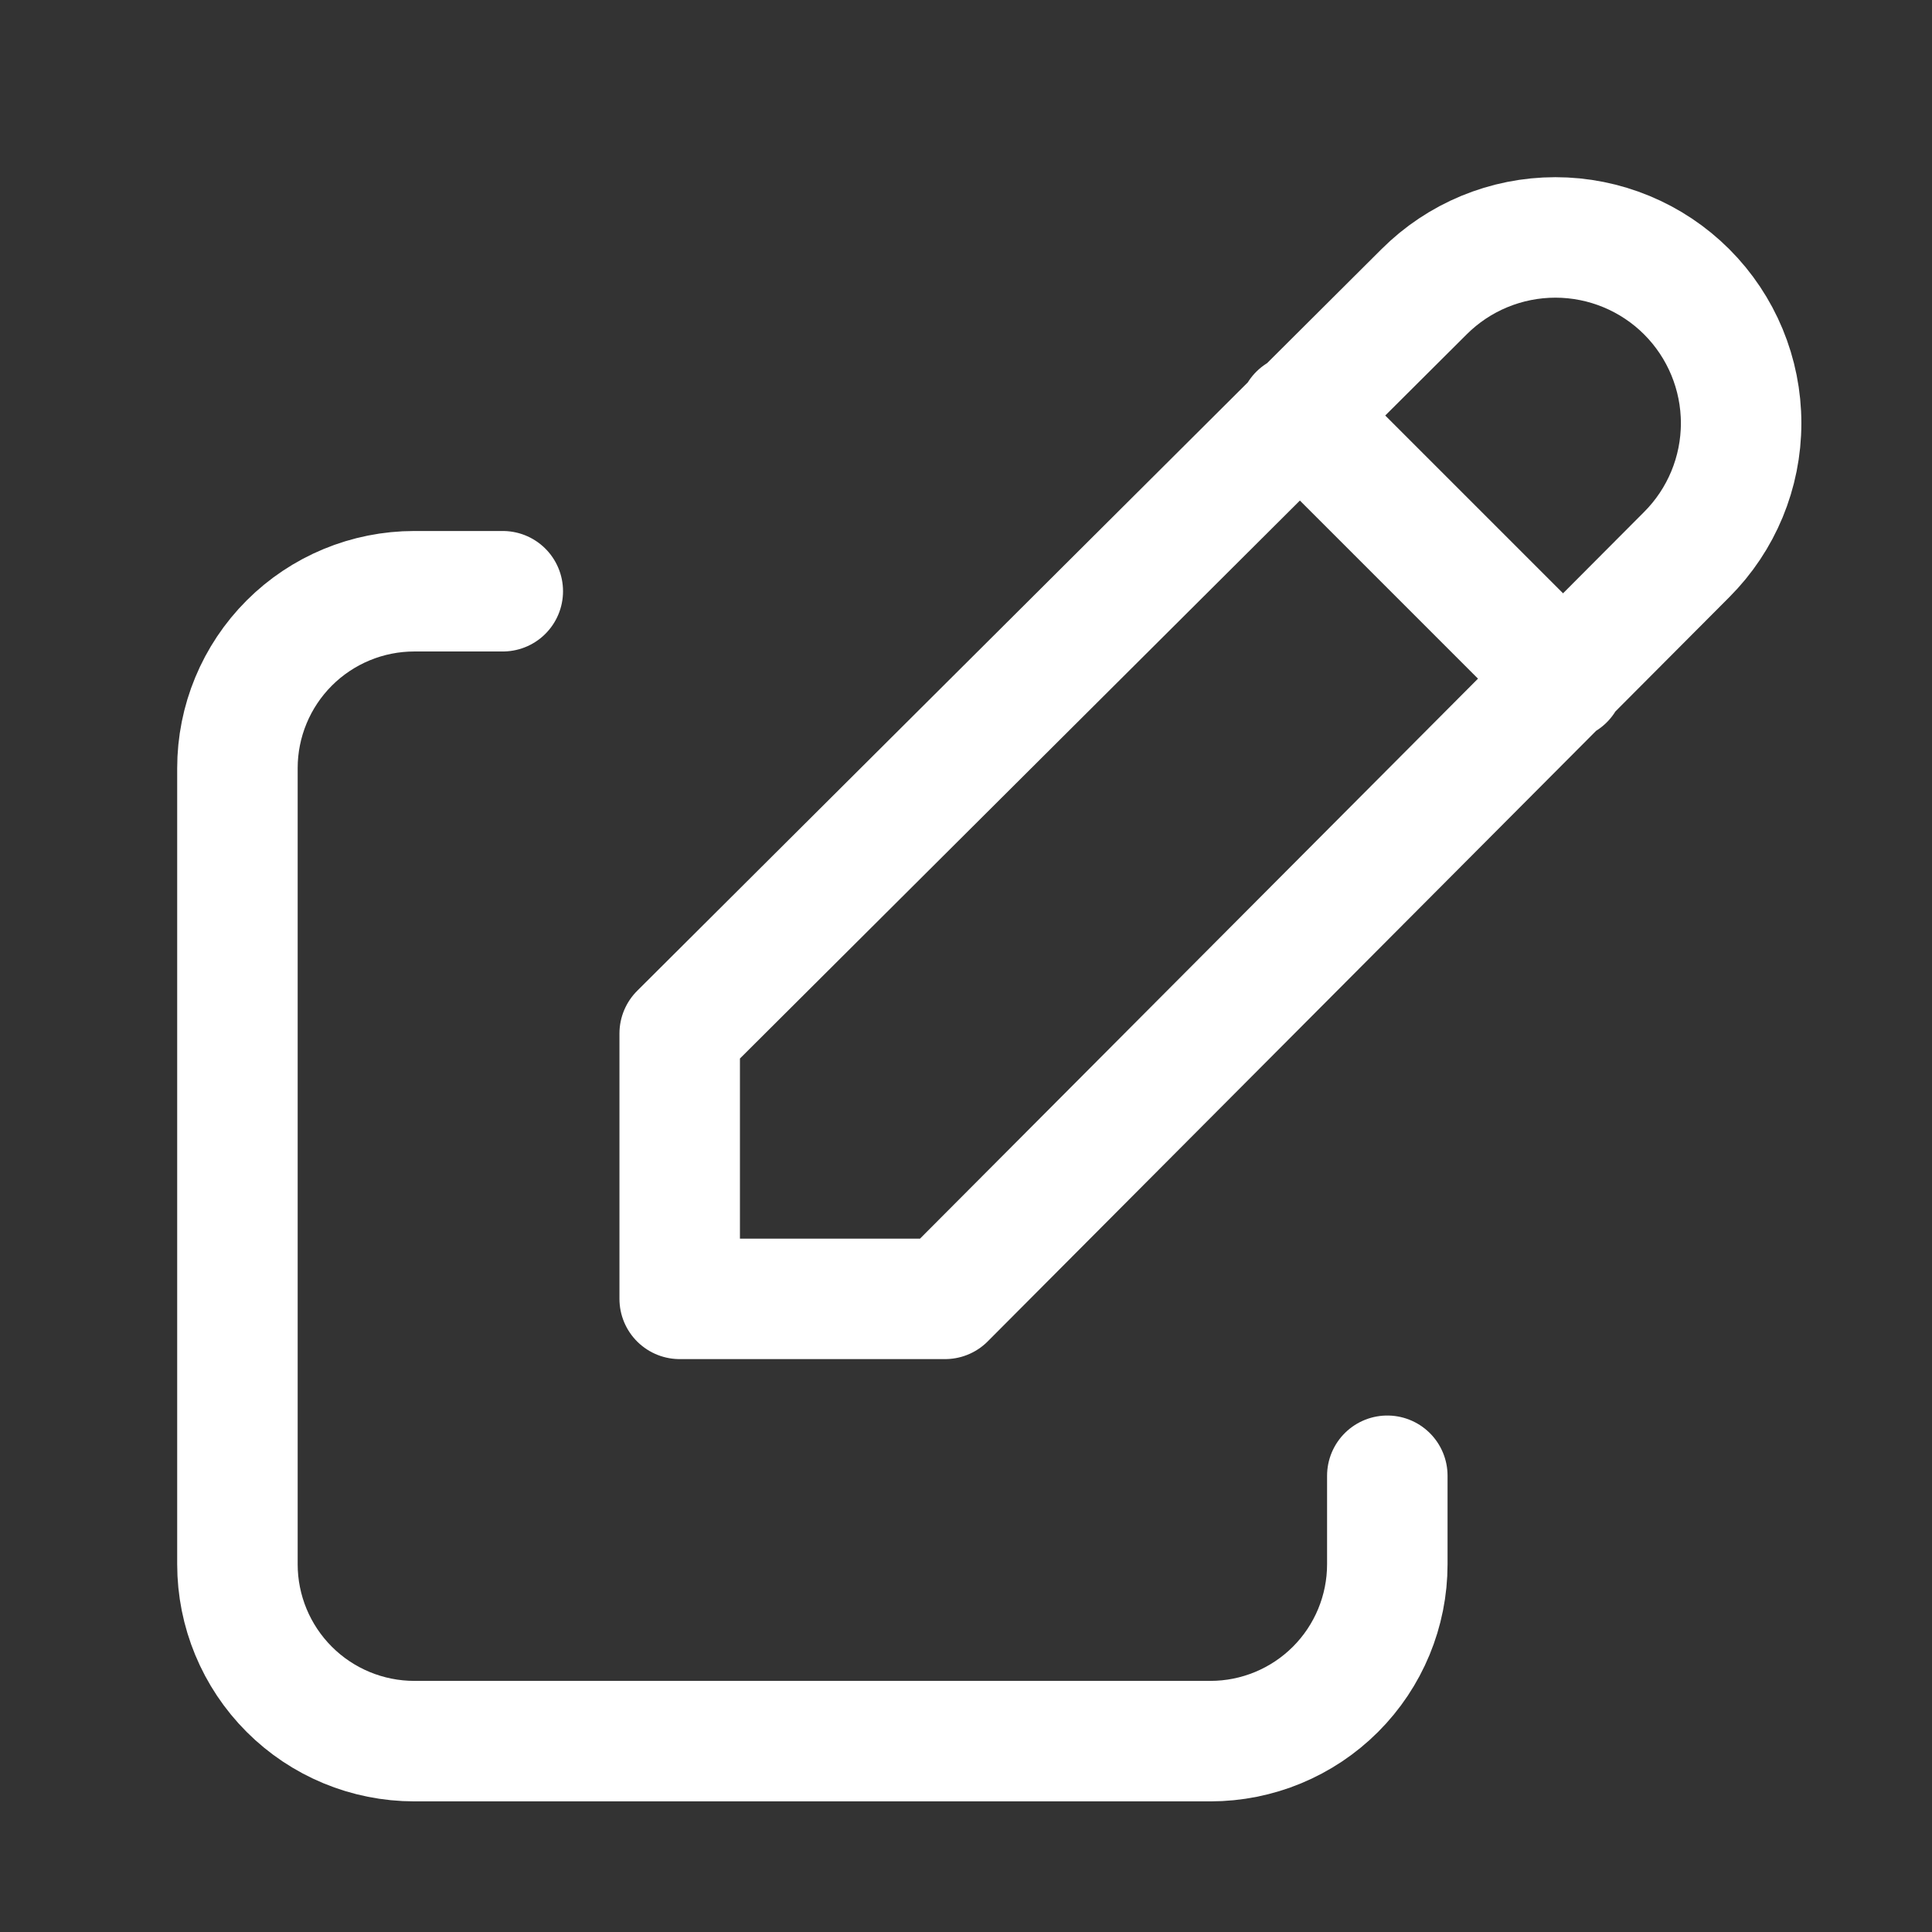
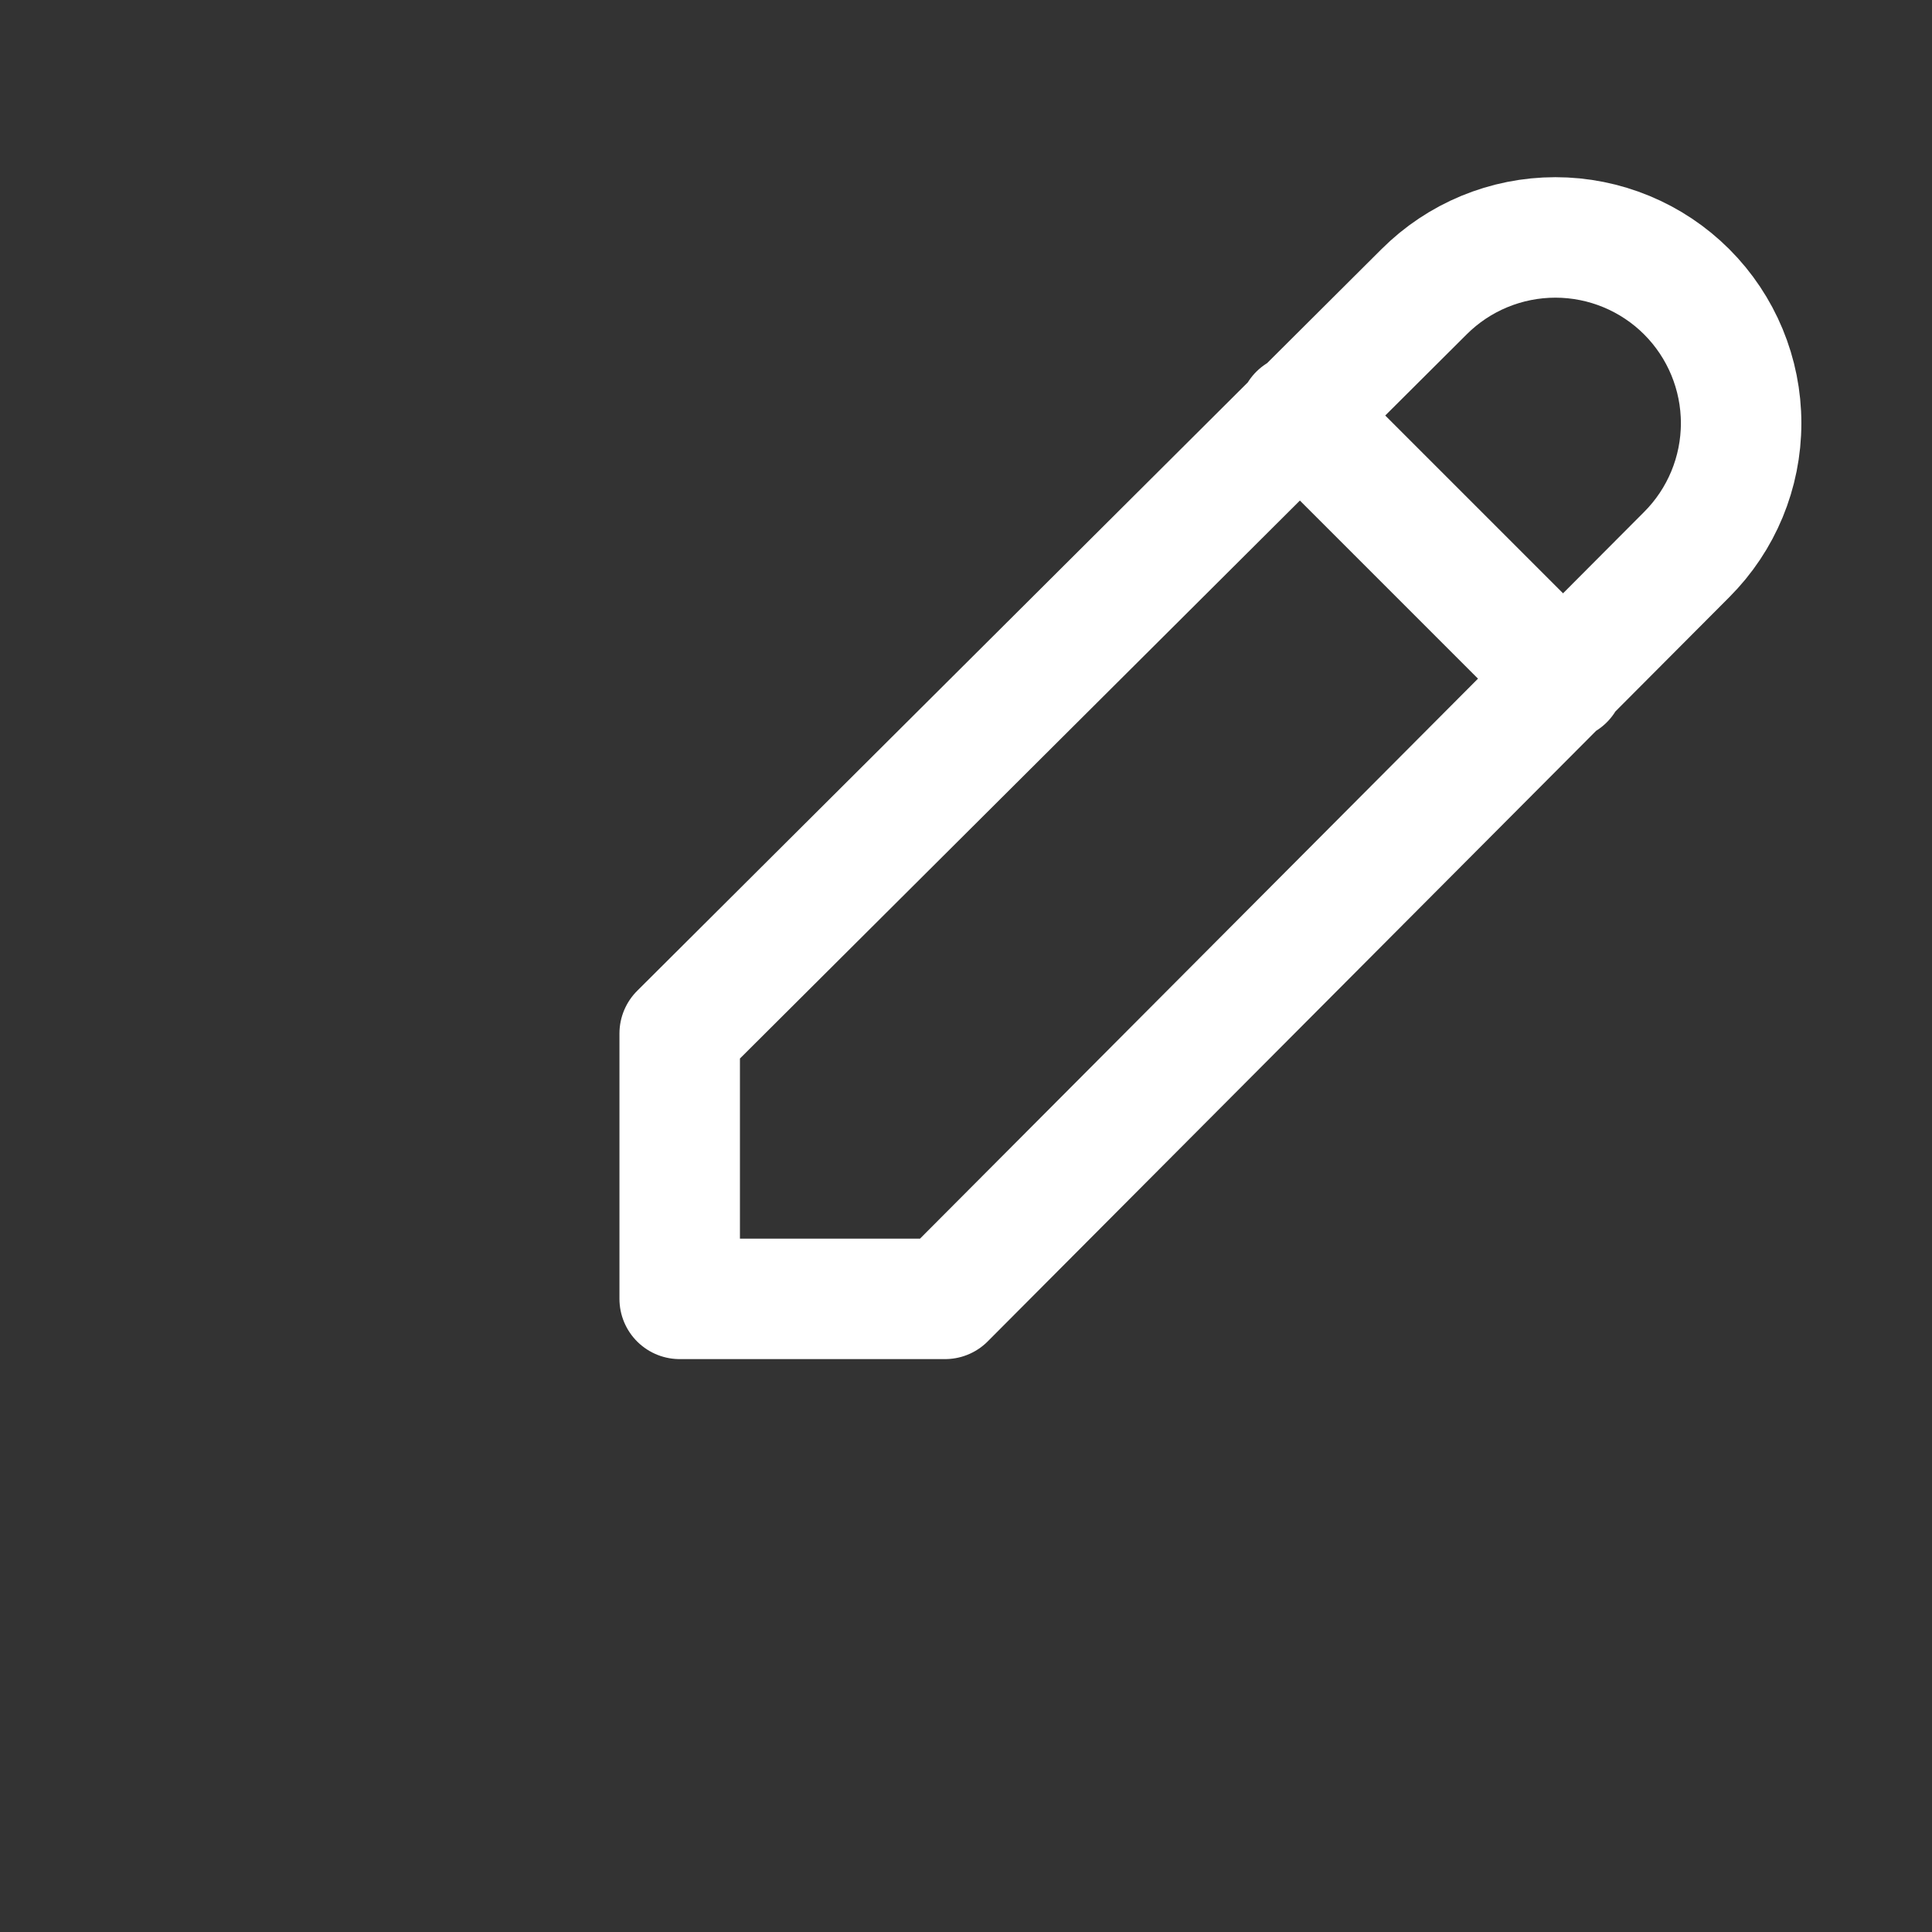
<svg xmlns="http://www.w3.org/2000/svg" width="47" height="47" viewBox="0 0 83 83" fill="none" version="1.1" class="sc-36291d4d-0 dgGZWn">
  <rect x="0" y="0" width="83" height="83" fill="#333333" stroke="none" />
-   <path d="M21.6 25.4H17.8C15.784 25.4 13.851 26.201 12.426 27.626C11.001 29.052 10.2 30.985 10.2 33V67.2C10.2 69.216 11.001 71.149 12.426 72.574C13.851 73.999 15.784 74.8 17.8 74.8H52C54.015 74.8 55.948 73.999 57.374 72.574C58.799 71.149 59.6 69.216 59.6 67.2V63.4" stroke="#fff" stroke-width="5.176" stroke-linecap="round" stroke-linejoin="round" />
-   <path d="M55.8 17.8L67.2 29.2M72.463 23.823C73.959 22.327 74.8 20.297 74.8 18.18C74.8 16.064 73.959 14.034 72.463 12.537C70.966 11.041 68.936 10.2 66.82 10.2C64.703 10.2 62.673 11.041 61.177 12.537L29.2 44.4V55.8H40.6L72.463 23.823Z" stroke="#fff" stroke-width="5.176" stroke-linecap="round" stroke-linejoin="round" />
+   <path d="M55.8 17.8L67.2 29.2M72.463 23.823C73.959 22.327 74.8 20.297 74.8 18.18C74.8 16.064 73.959 14.034 72.463 12.537C70.966 11.041 68.936 10.2 66.82 10.2C64.703 10.2 62.673 11.041 61.177 12.537L29.2 44.4V55.8H40.6Z" stroke="#fff" stroke-width="5.176" stroke-linecap="round" stroke-linejoin="round" />
</svg>